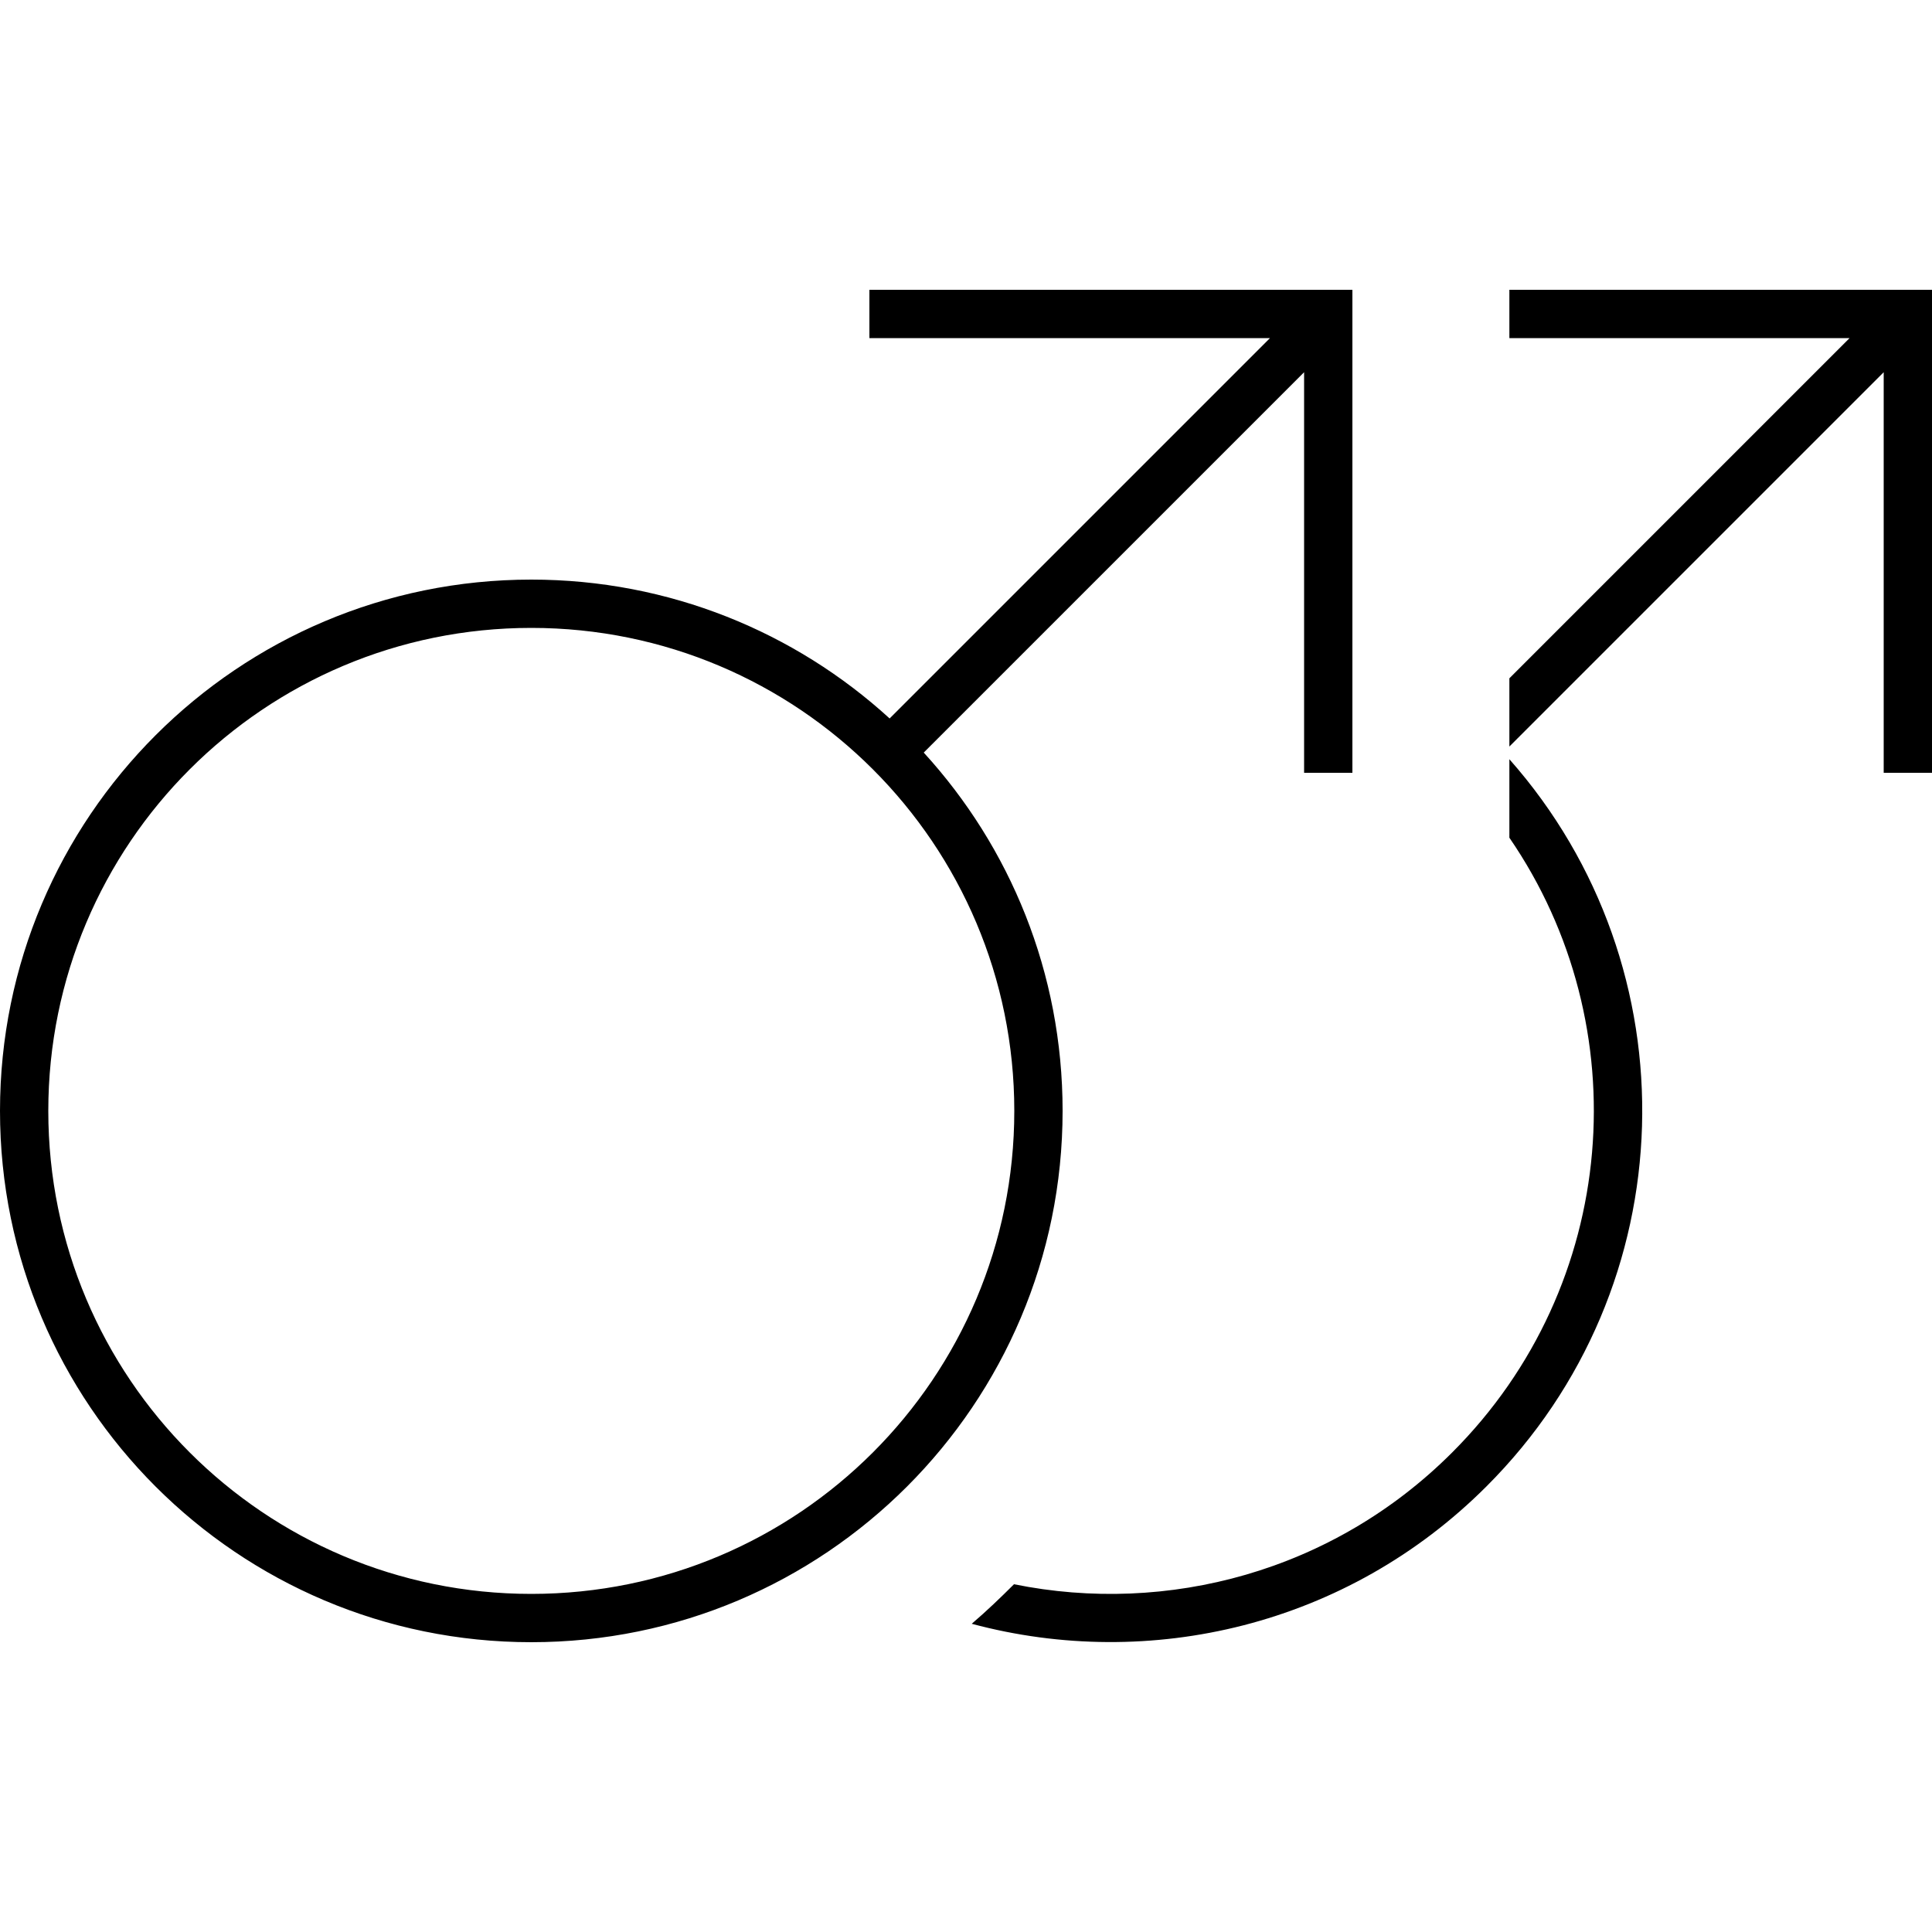
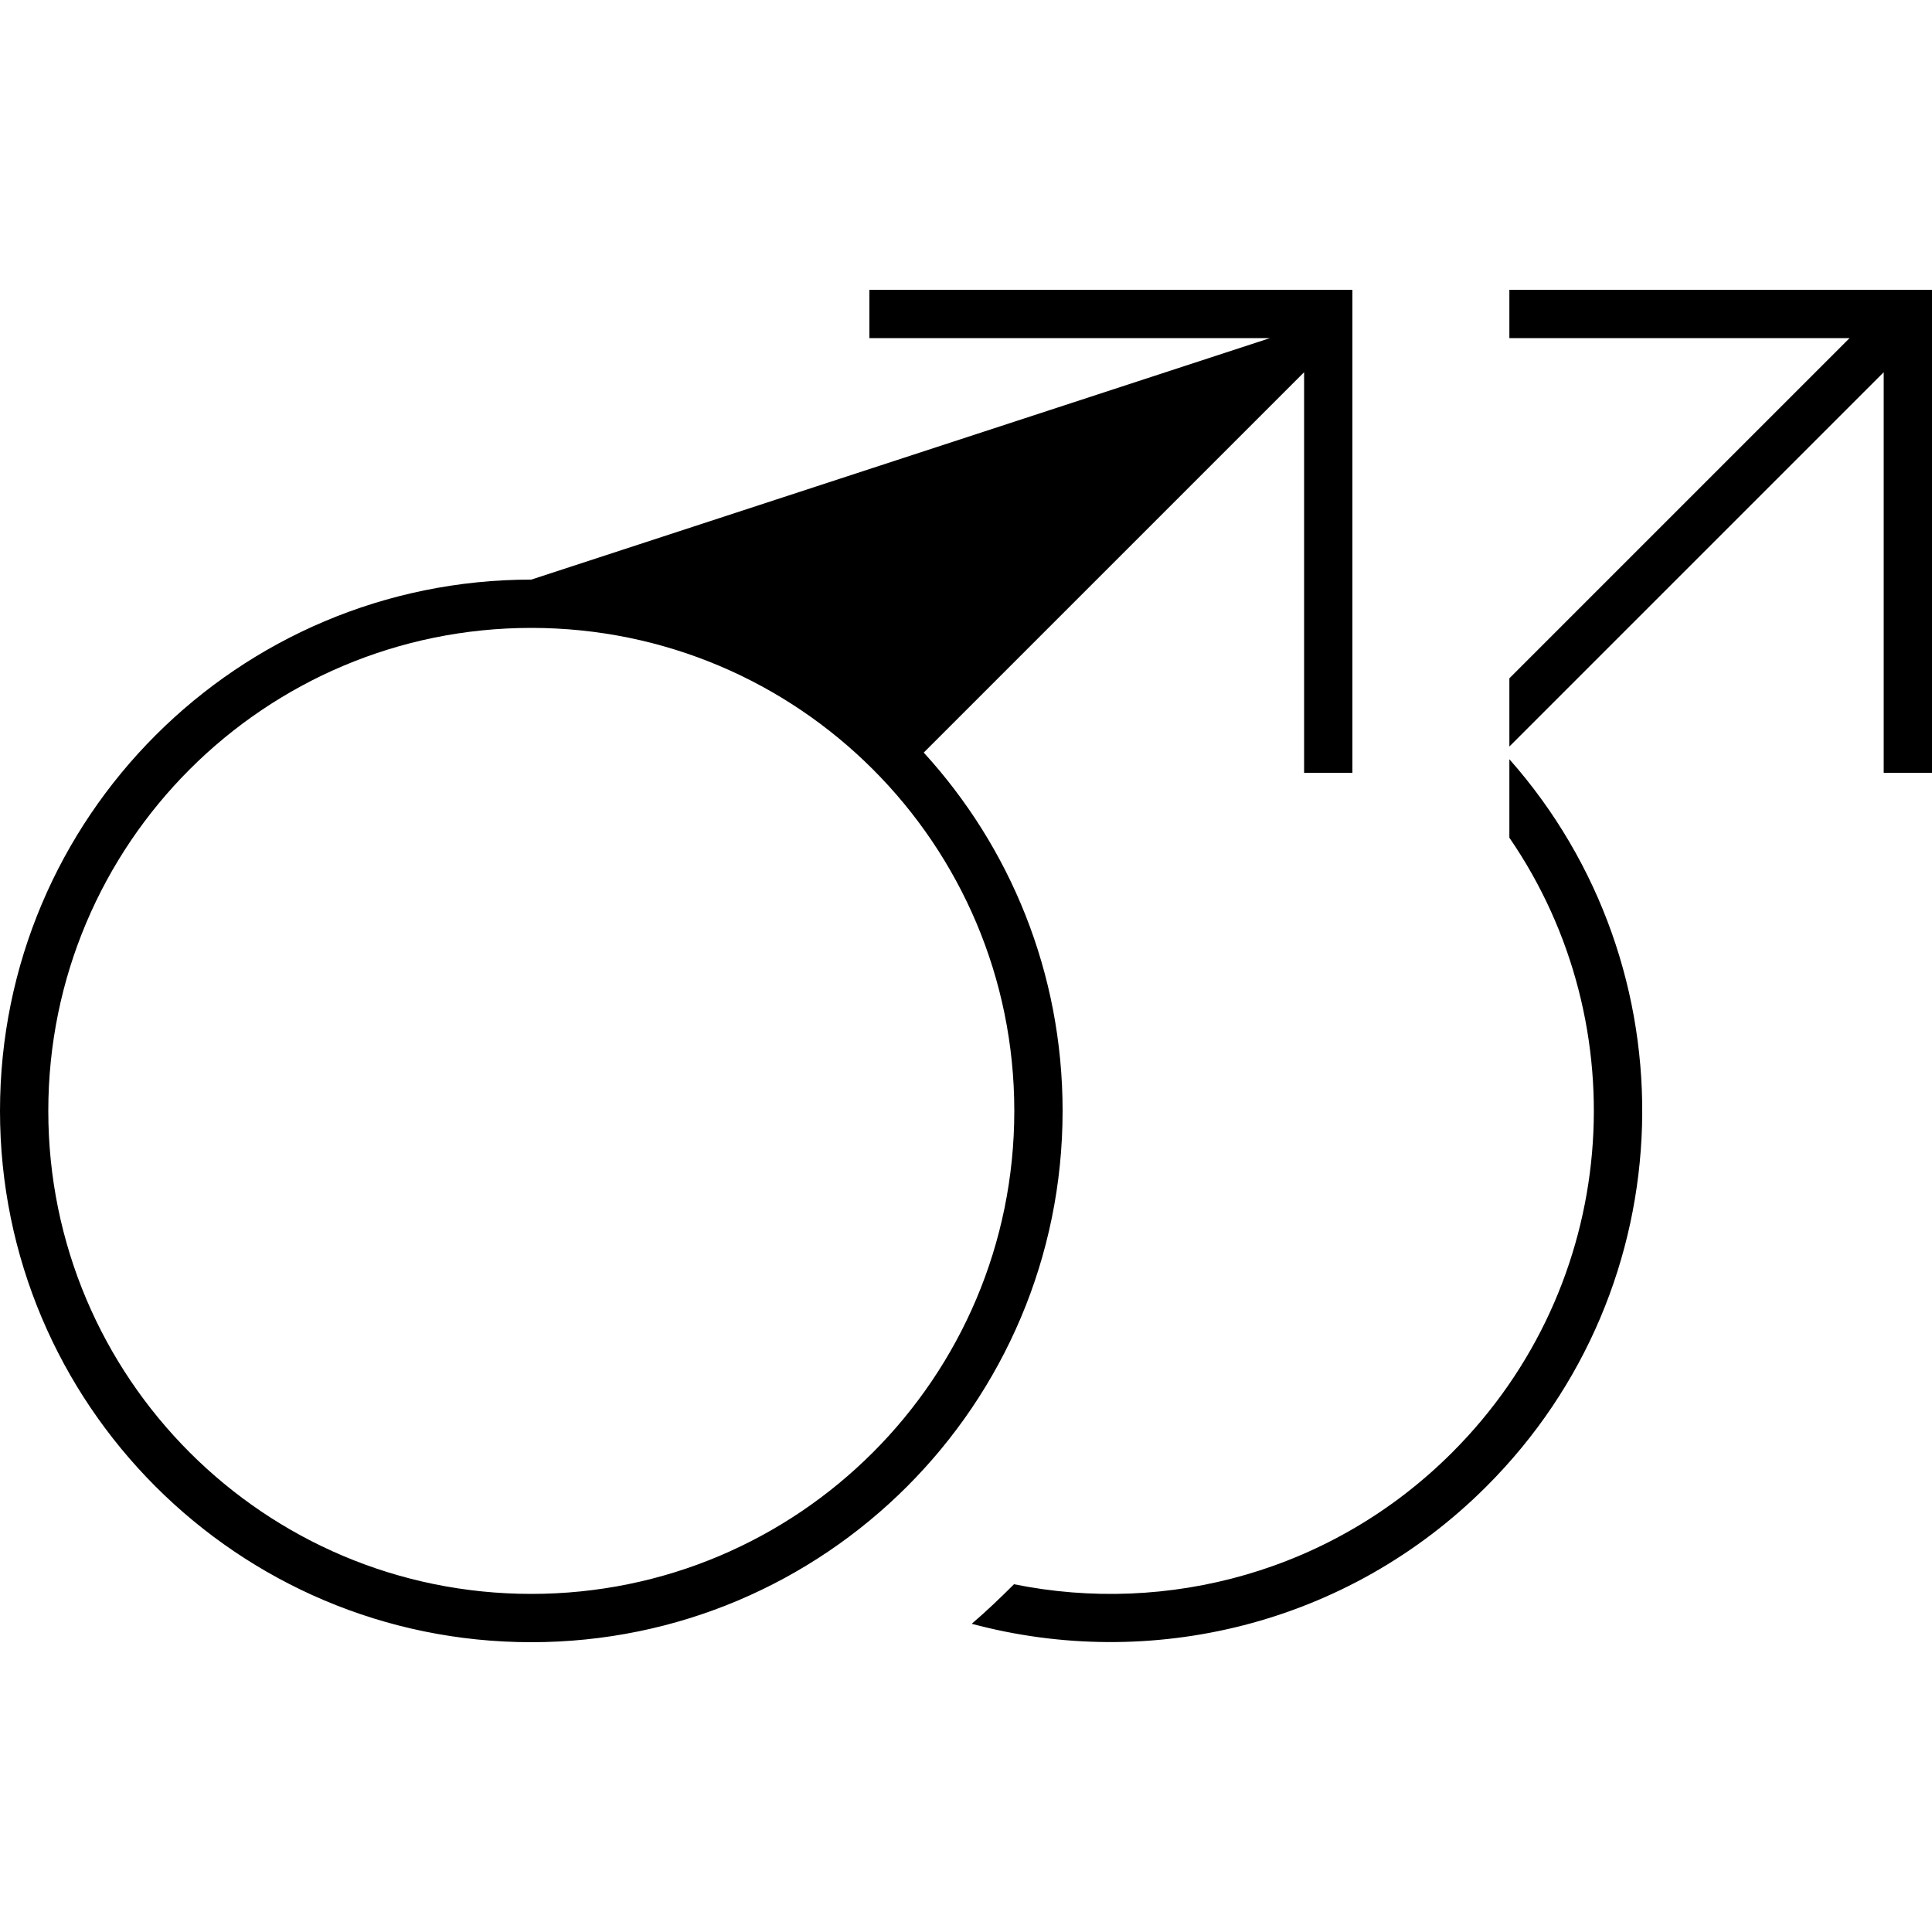
<svg xmlns="http://www.w3.org/2000/svg" viewBox="0 0 640 640">
-   <path fill="currentColor" d="M481.1 481.1C536.5 425.7 542.8 339.8 500 277.5L500 251.5C561.1 320.6 558.6 426.3 492.4 492.4C446.2 538.6 380.8 553.7 321.9 537.9C326.8 533.7 331.4 529.3 335.9 524.8C386.7 535.1 441.6 520.6 481 481.2zM624 123.3L500 247.3L500 224.7L612.7 112L500 112L500 96L640 96L640 256L624 256L624 123.3zM288 96L448 96L448 256L432 256L432 123.3L306 249.3C334.6 280.6 352 322.2 352 368C352 465.2 273.2 544 176 544C78.8 544 0 465.2 0 368C0 270.8 78.8 192 176 192C221.7 192 263.4 209.4 294.7 238L420.7 112L288 112L288 96zM176 528C264.4 528 336 456.4 336 368C336 279.6 264.4 208 176 208C87.6 208 16 279.6 16 368C16 456.4 87.6 528 176 528z" />
+   <path fill="currentColor" d="M481.1 481.1C536.5 425.7 542.8 339.8 500 277.5L500 251.5C561.1 320.6 558.6 426.3 492.4 492.4C446.2 538.6 380.8 553.7 321.9 537.9C326.8 533.7 331.4 529.3 335.9 524.8C386.7 535.1 441.6 520.6 481 481.2zM624 123.3L500 247.3L500 224.7L612.7 112L500 112L500 96L640 96L640 256L624 256L624 123.3zM288 96L448 96L448 256L432 256L432 123.3L306 249.3C334.6 280.6 352 322.2 352 368C352 465.2 273.2 544 176 544C78.8 544 0 465.2 0 368C0 270.8 78.8 192 176 192L420.7 112L288 112L288 96zM176 528C264.4 528 336 456.4 336 368C336 279.6 264.4 208 176 208C87.6 208 16 279.6 16 368C16 456.4 87.6 528 176 528z" />
</svg>